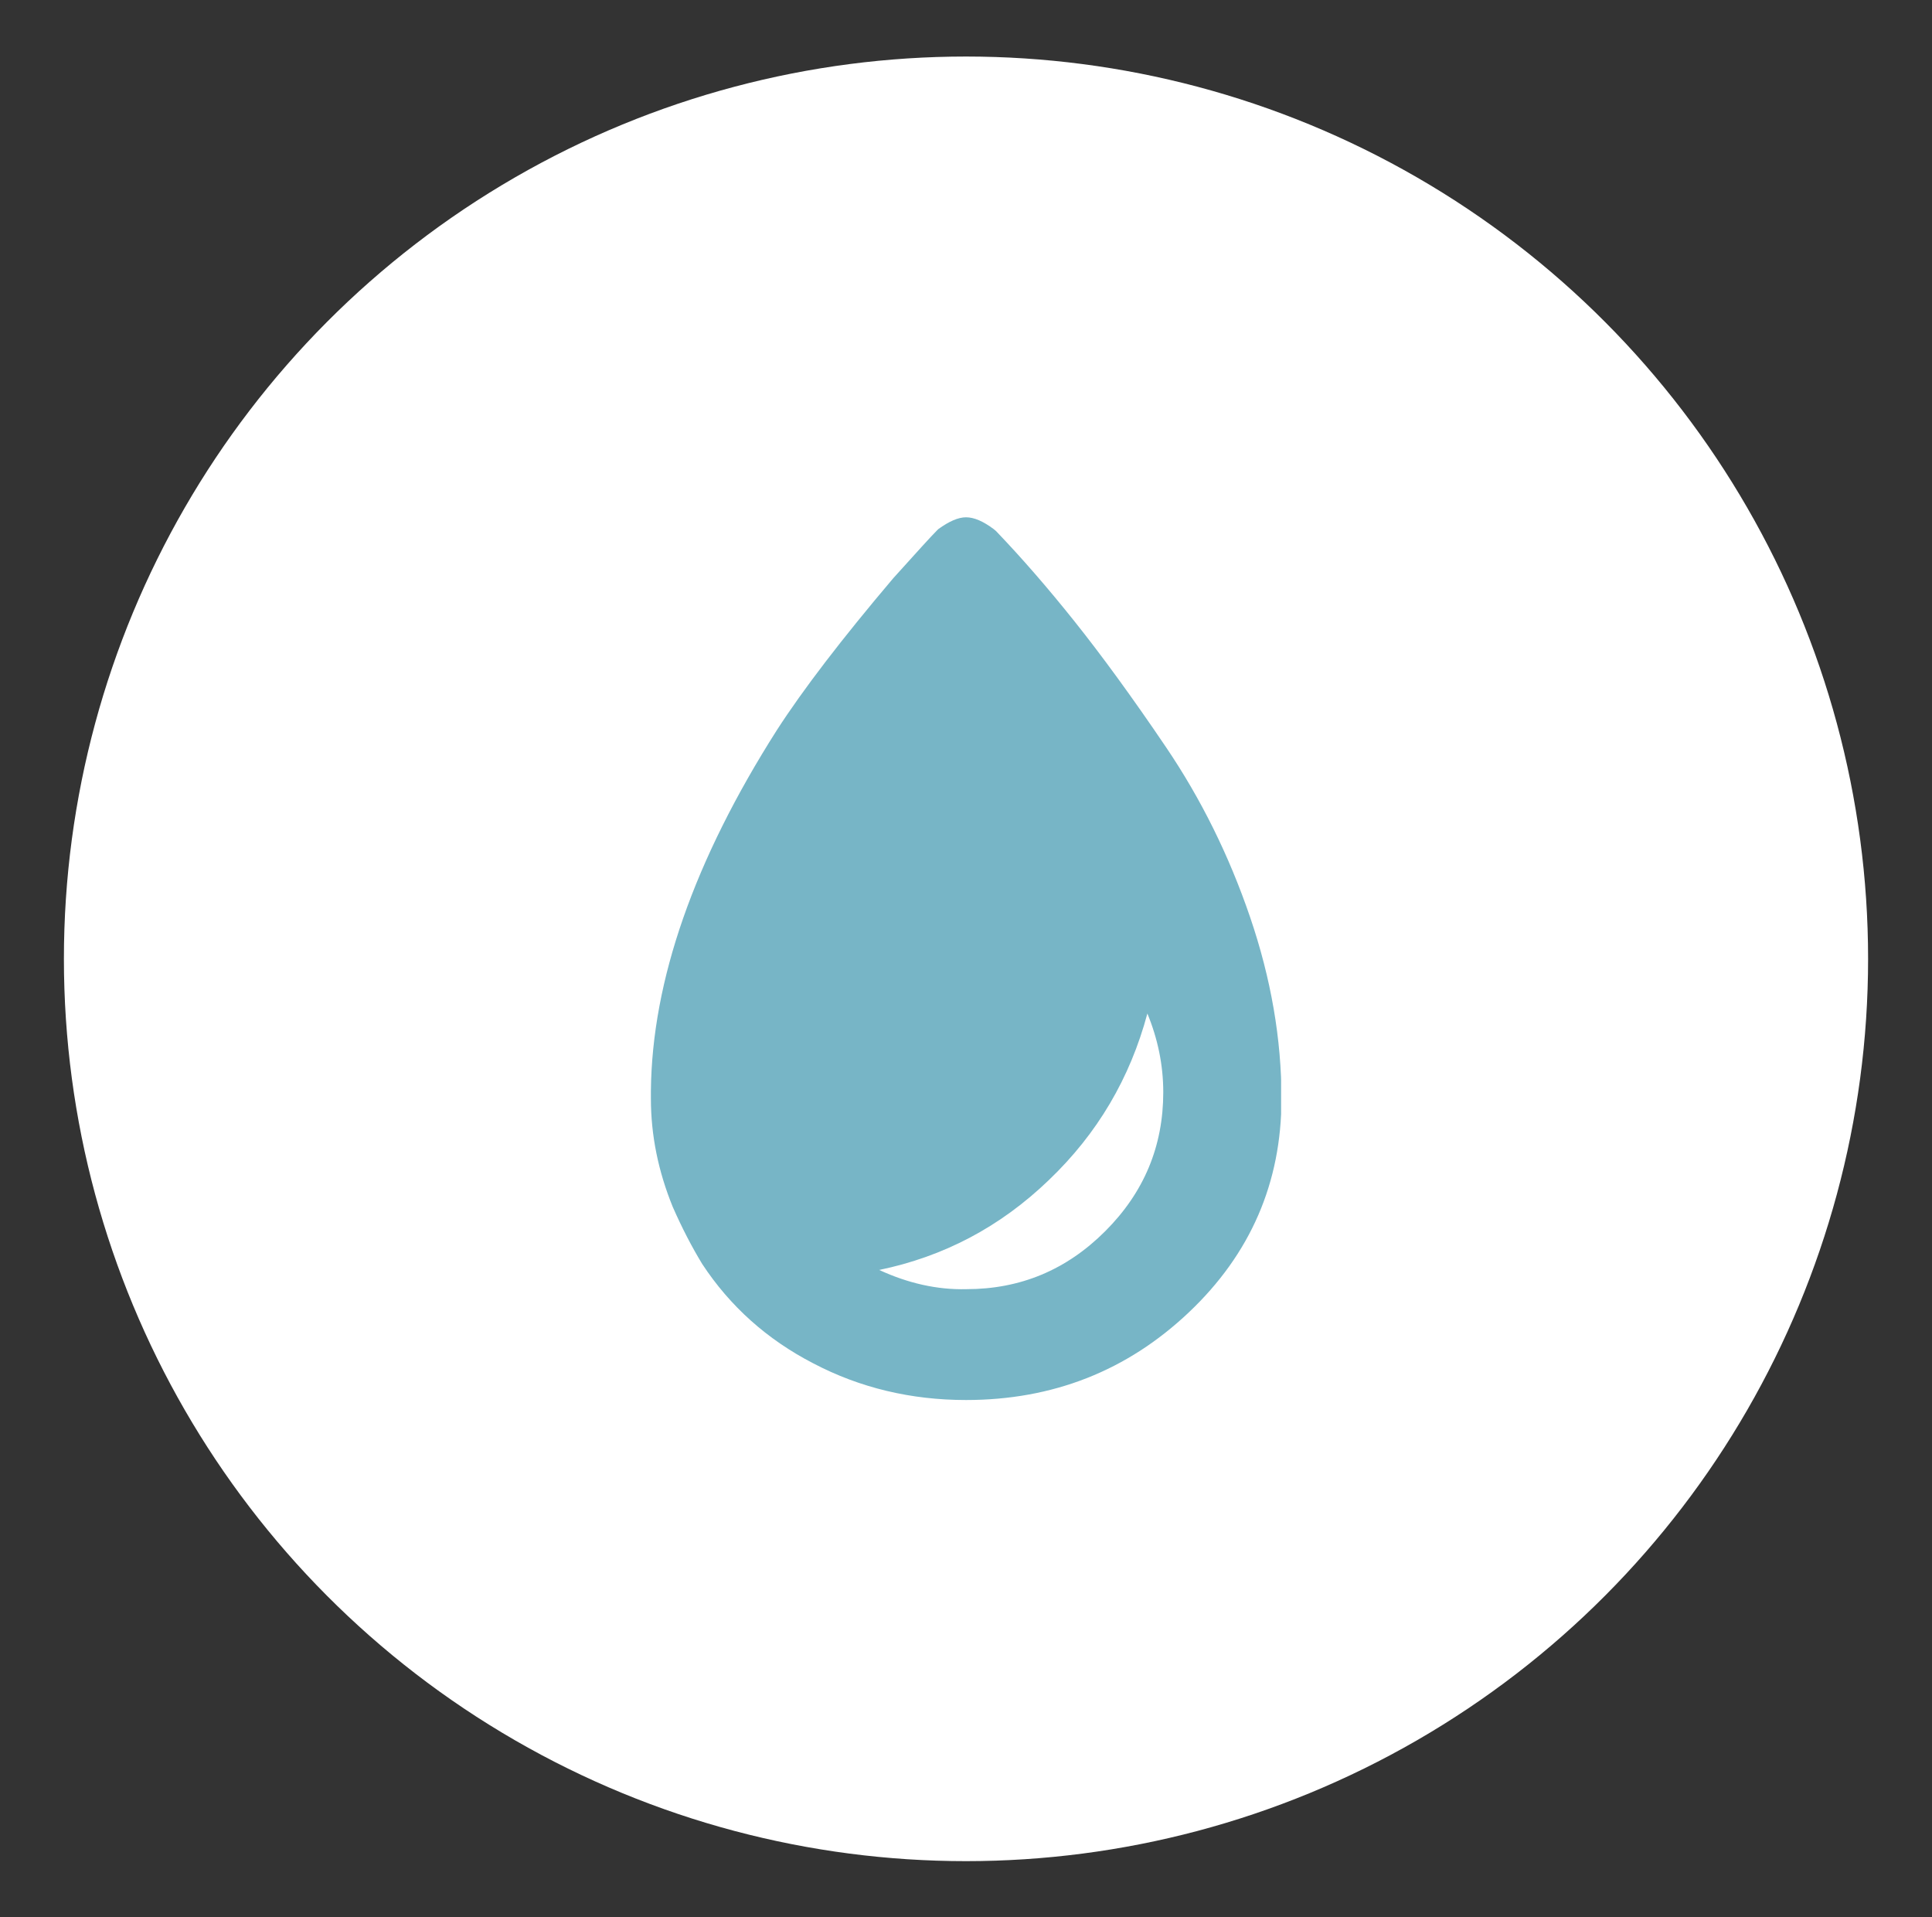
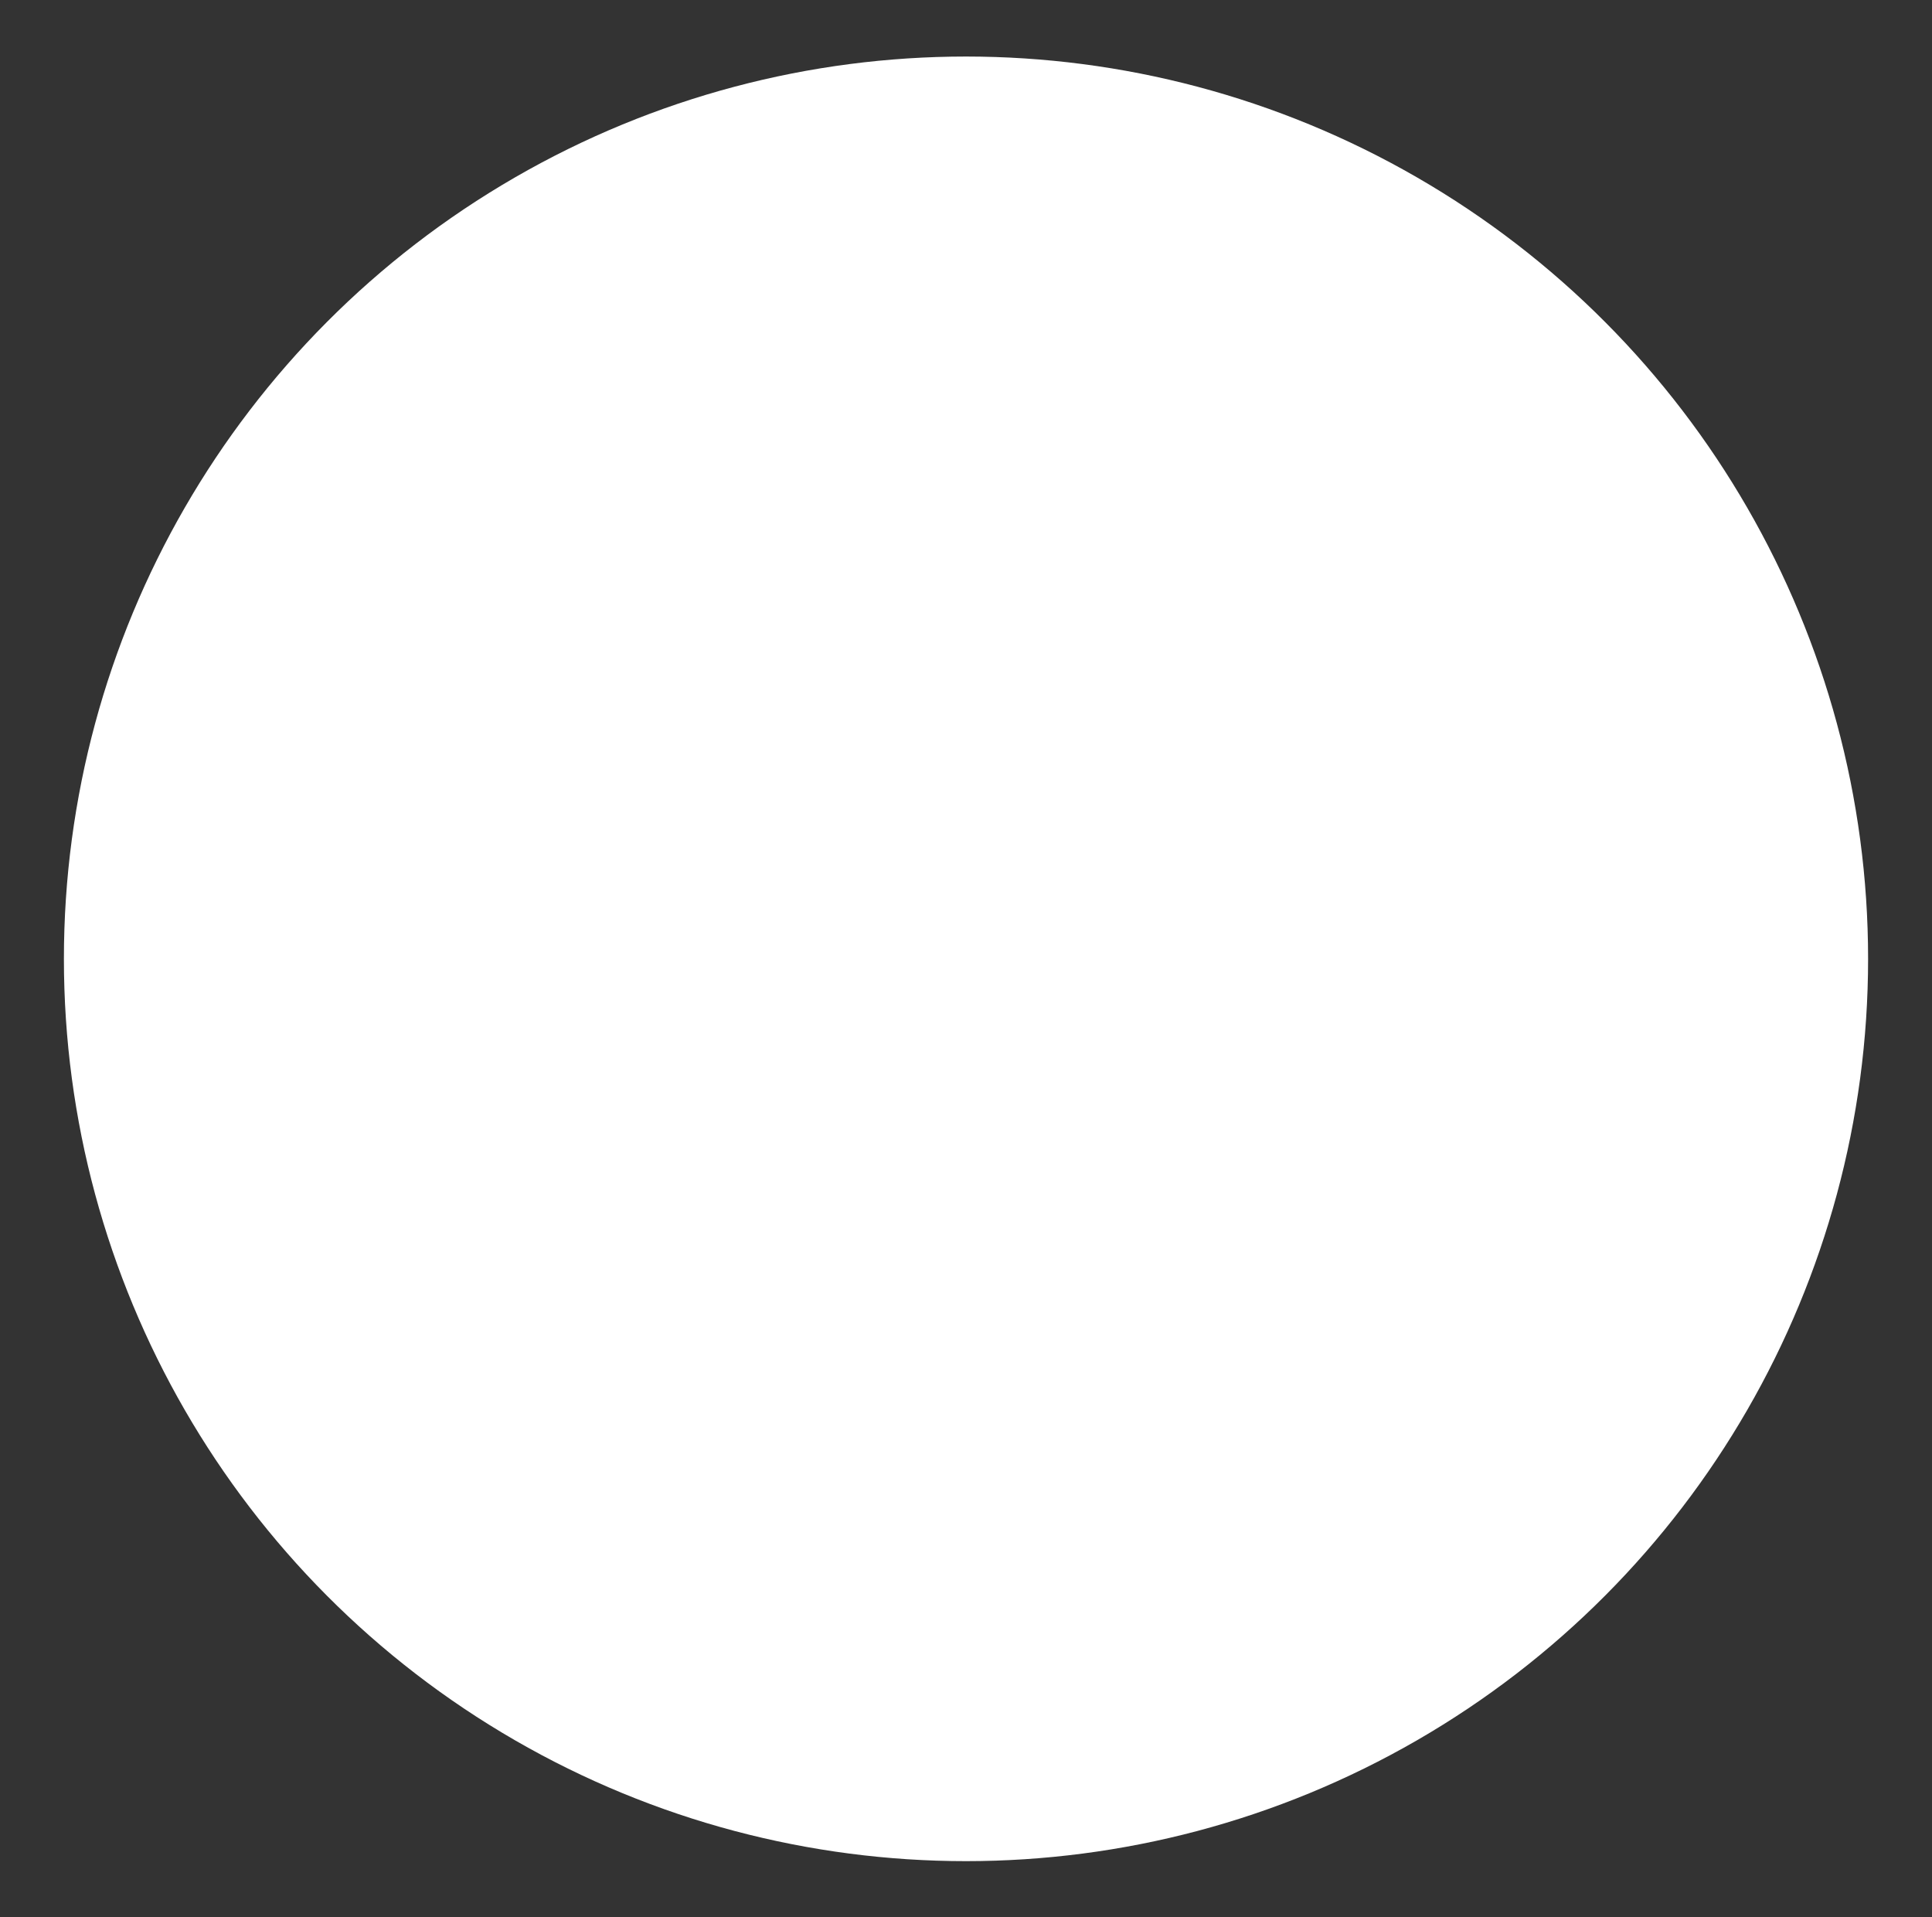
<svg xmlns="http://www.w3.org/2000/svg" xmlns:xlink="http://www.w3.org/1999/xlink" version="1.1" id="Layer_1" x="0px" y="0px" viewBox="0 0 523 518.9" style="enable-background:new 0 0 523 518.9;" xml:space="preserve">
  <rect x="0" y="0" width="523" height="518.9" fill="#333333" stroke="none" />
  <style type="text/css">
	.st0{fill:#FFFFFF;}
	.st1{clip-path:url(#SVGID_2_);fill:#77B5C6;}
</style>
  <g>
    <circle class="st0" cx="261.5" cy="259.5" r="244.2" />
  </g>
  <g>
    <g>
      <g>
        <defs>
          <rect id="SVGID_1_" x="176.1" y="140" width="170.7" height="239" />
        </defs>
        <clipPath id="SVGID_2_">
          <use xlink:href="#SVGID_1_" style="overflow:visible;" />
        </clipPath>
-         <path class="st1" d="M238,343.7c17.4-3.6,32.7-11.6,45.9-24.3c13.2-12.6,22-27.6,26.7-45.1c2.8,6.8,4.3,13.9,4.3,21.3     c0,14.6-5.2,27.1-15.7,37.6s-23,15.7-37.6,15.7C253.7,349.1,245.8,347.3,238,343.7 M269,143.2c-2.8-2.1-5.3-3.2-7.5-3.2     c-2.1,0-4.6,1.1-7.5,3.2l-0.5,0.5c-1.4,1.4-5.3,5.7-11.7,12.8c-13.9,16.4-24.4,30.1-31.5,41.1c-22.4,35.2-33.8,67.8-34.1,97.6     v2.1c0,10,2,19.7,5.9,29.3c2.5,5.7,5.2,10.9,8,15.5c7.5,11.4,17.5,20.4,30.1,26.9c12.6,6.6,26.4,9.9,41.3,9.9     c23.5,0,43.6-7.9,60.3-23.7c16.7-15.8,25.1-35.1,25.1-57.9c0-16-2.8-32.4-8.5-49.1c-5.7-16.7-13.3-32-22.7-45.9     c-9.4-13.9-17.7-25.2-24.8-34.1c-7.1-8.9-14.2-17.1-21.3-24.5L269,143.2z" />
      </g>
    </g>
  </g>
</svg>